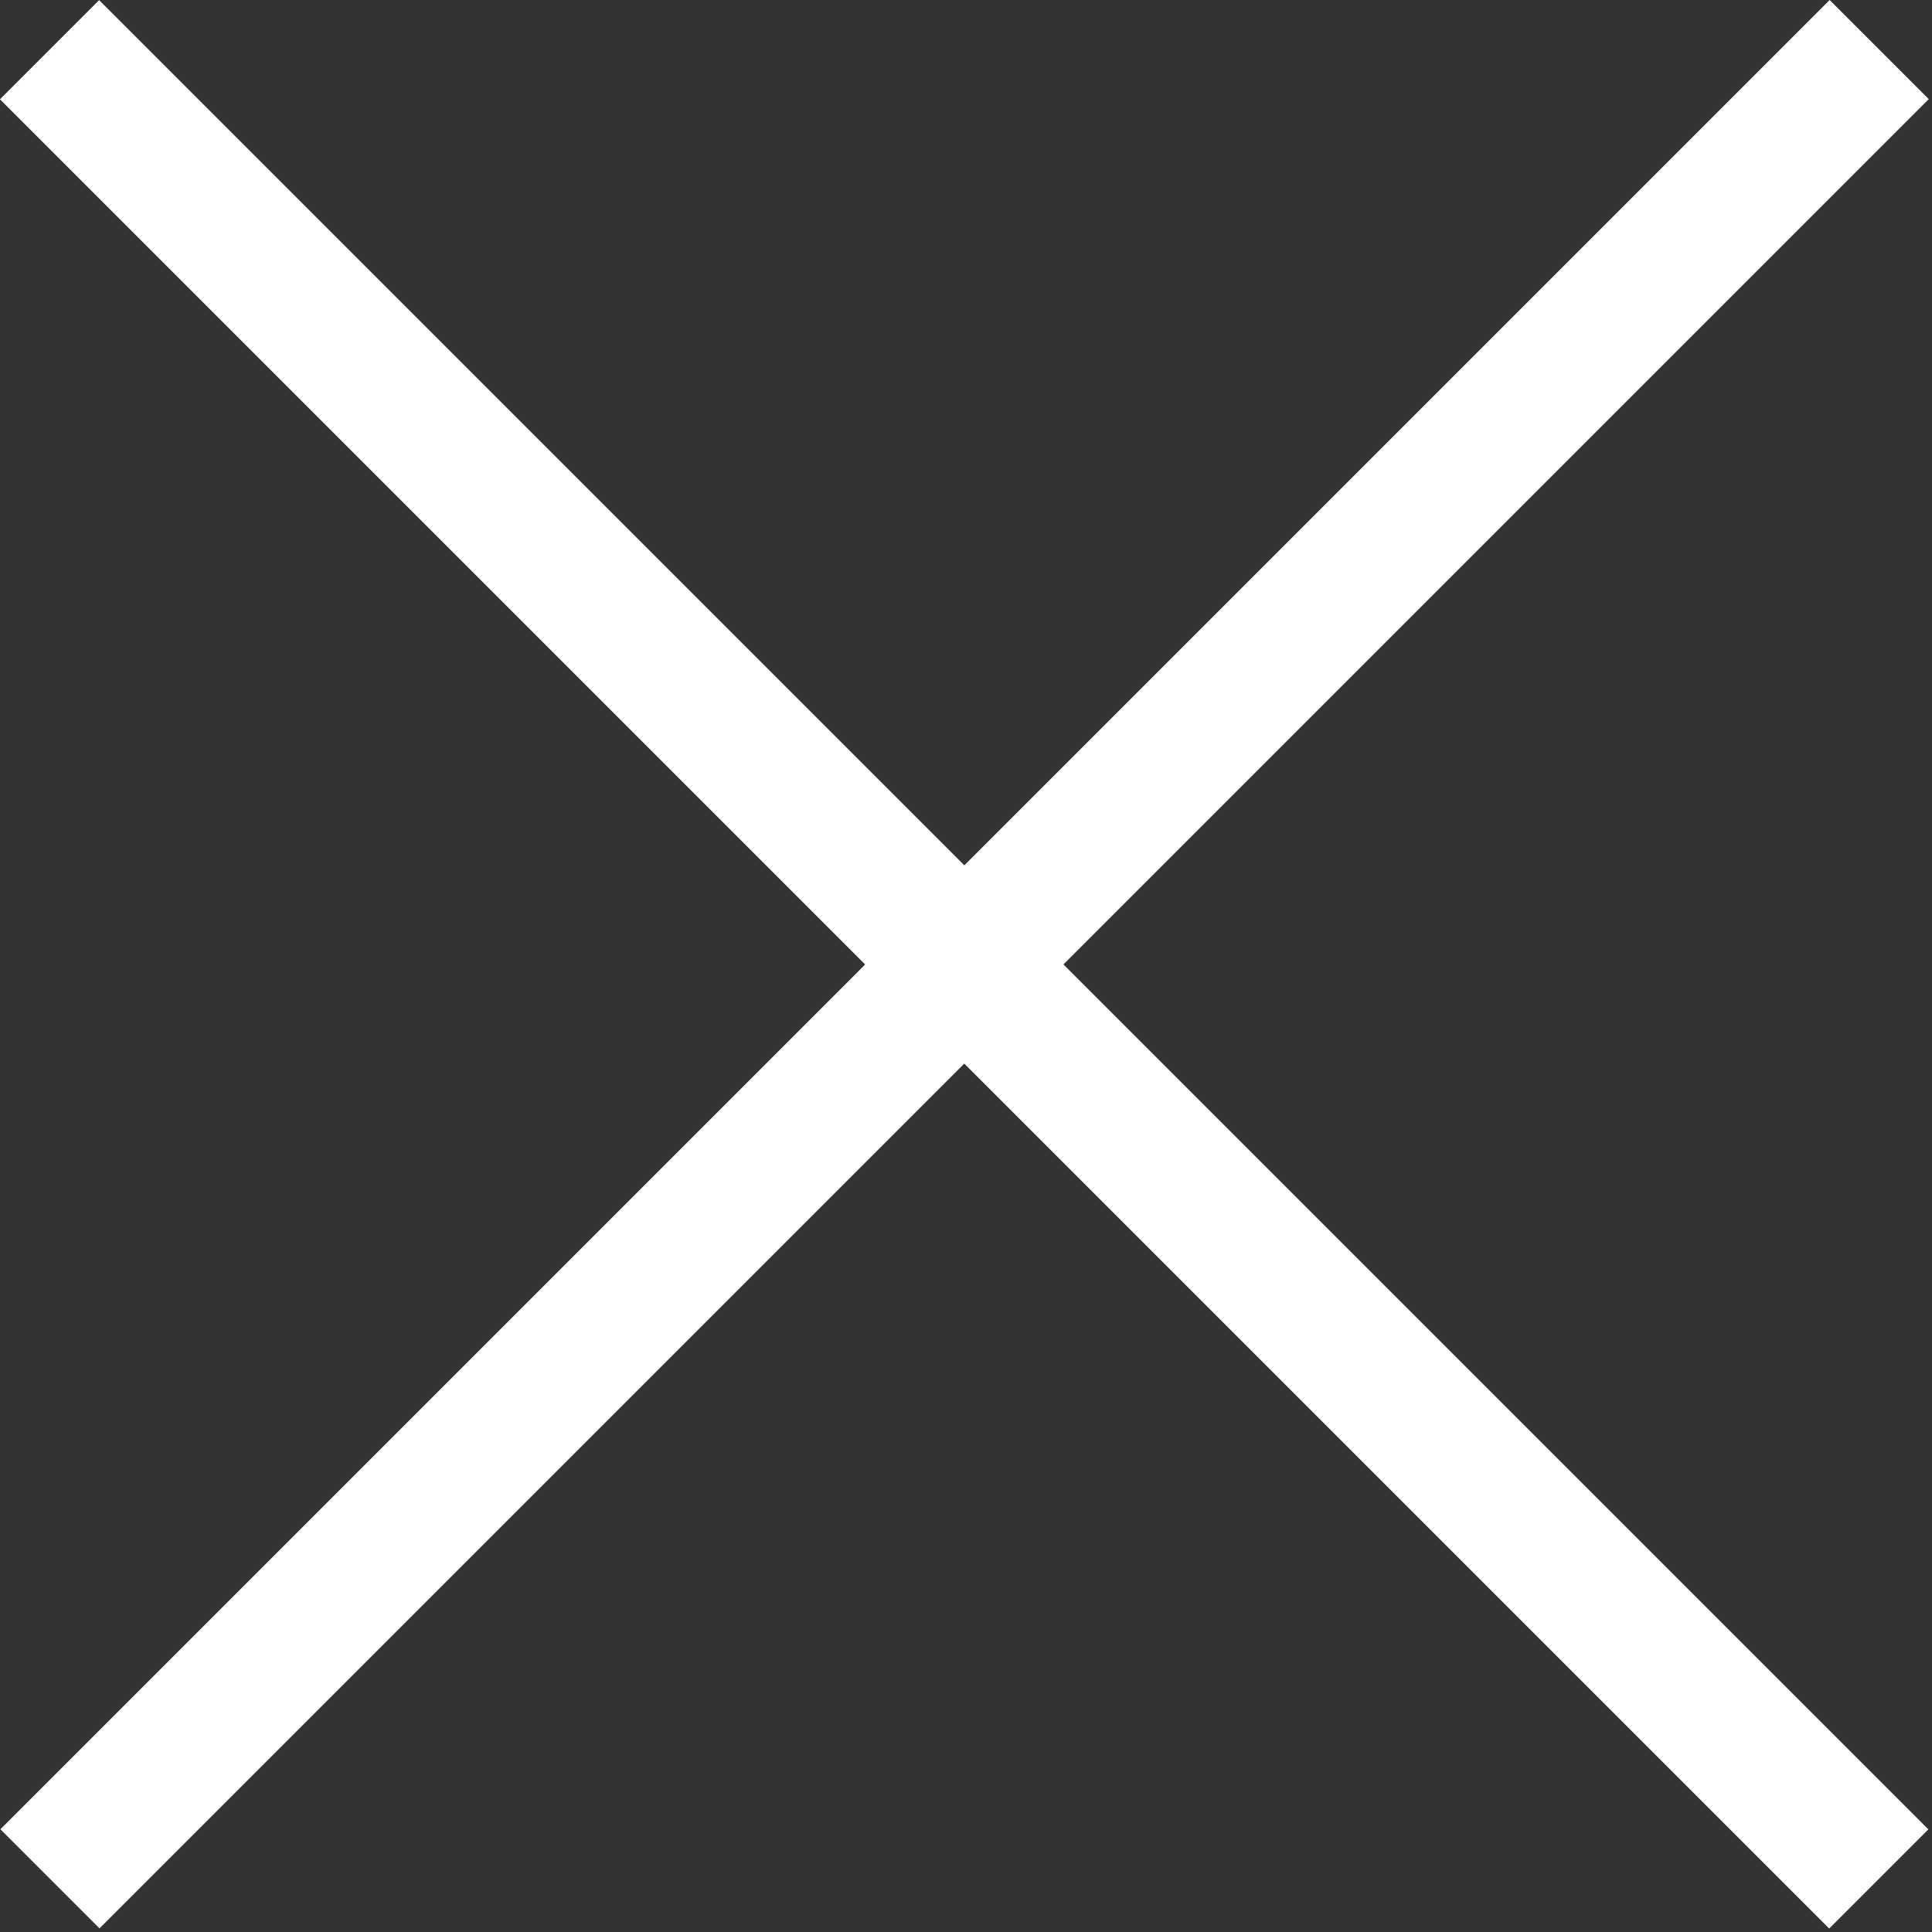
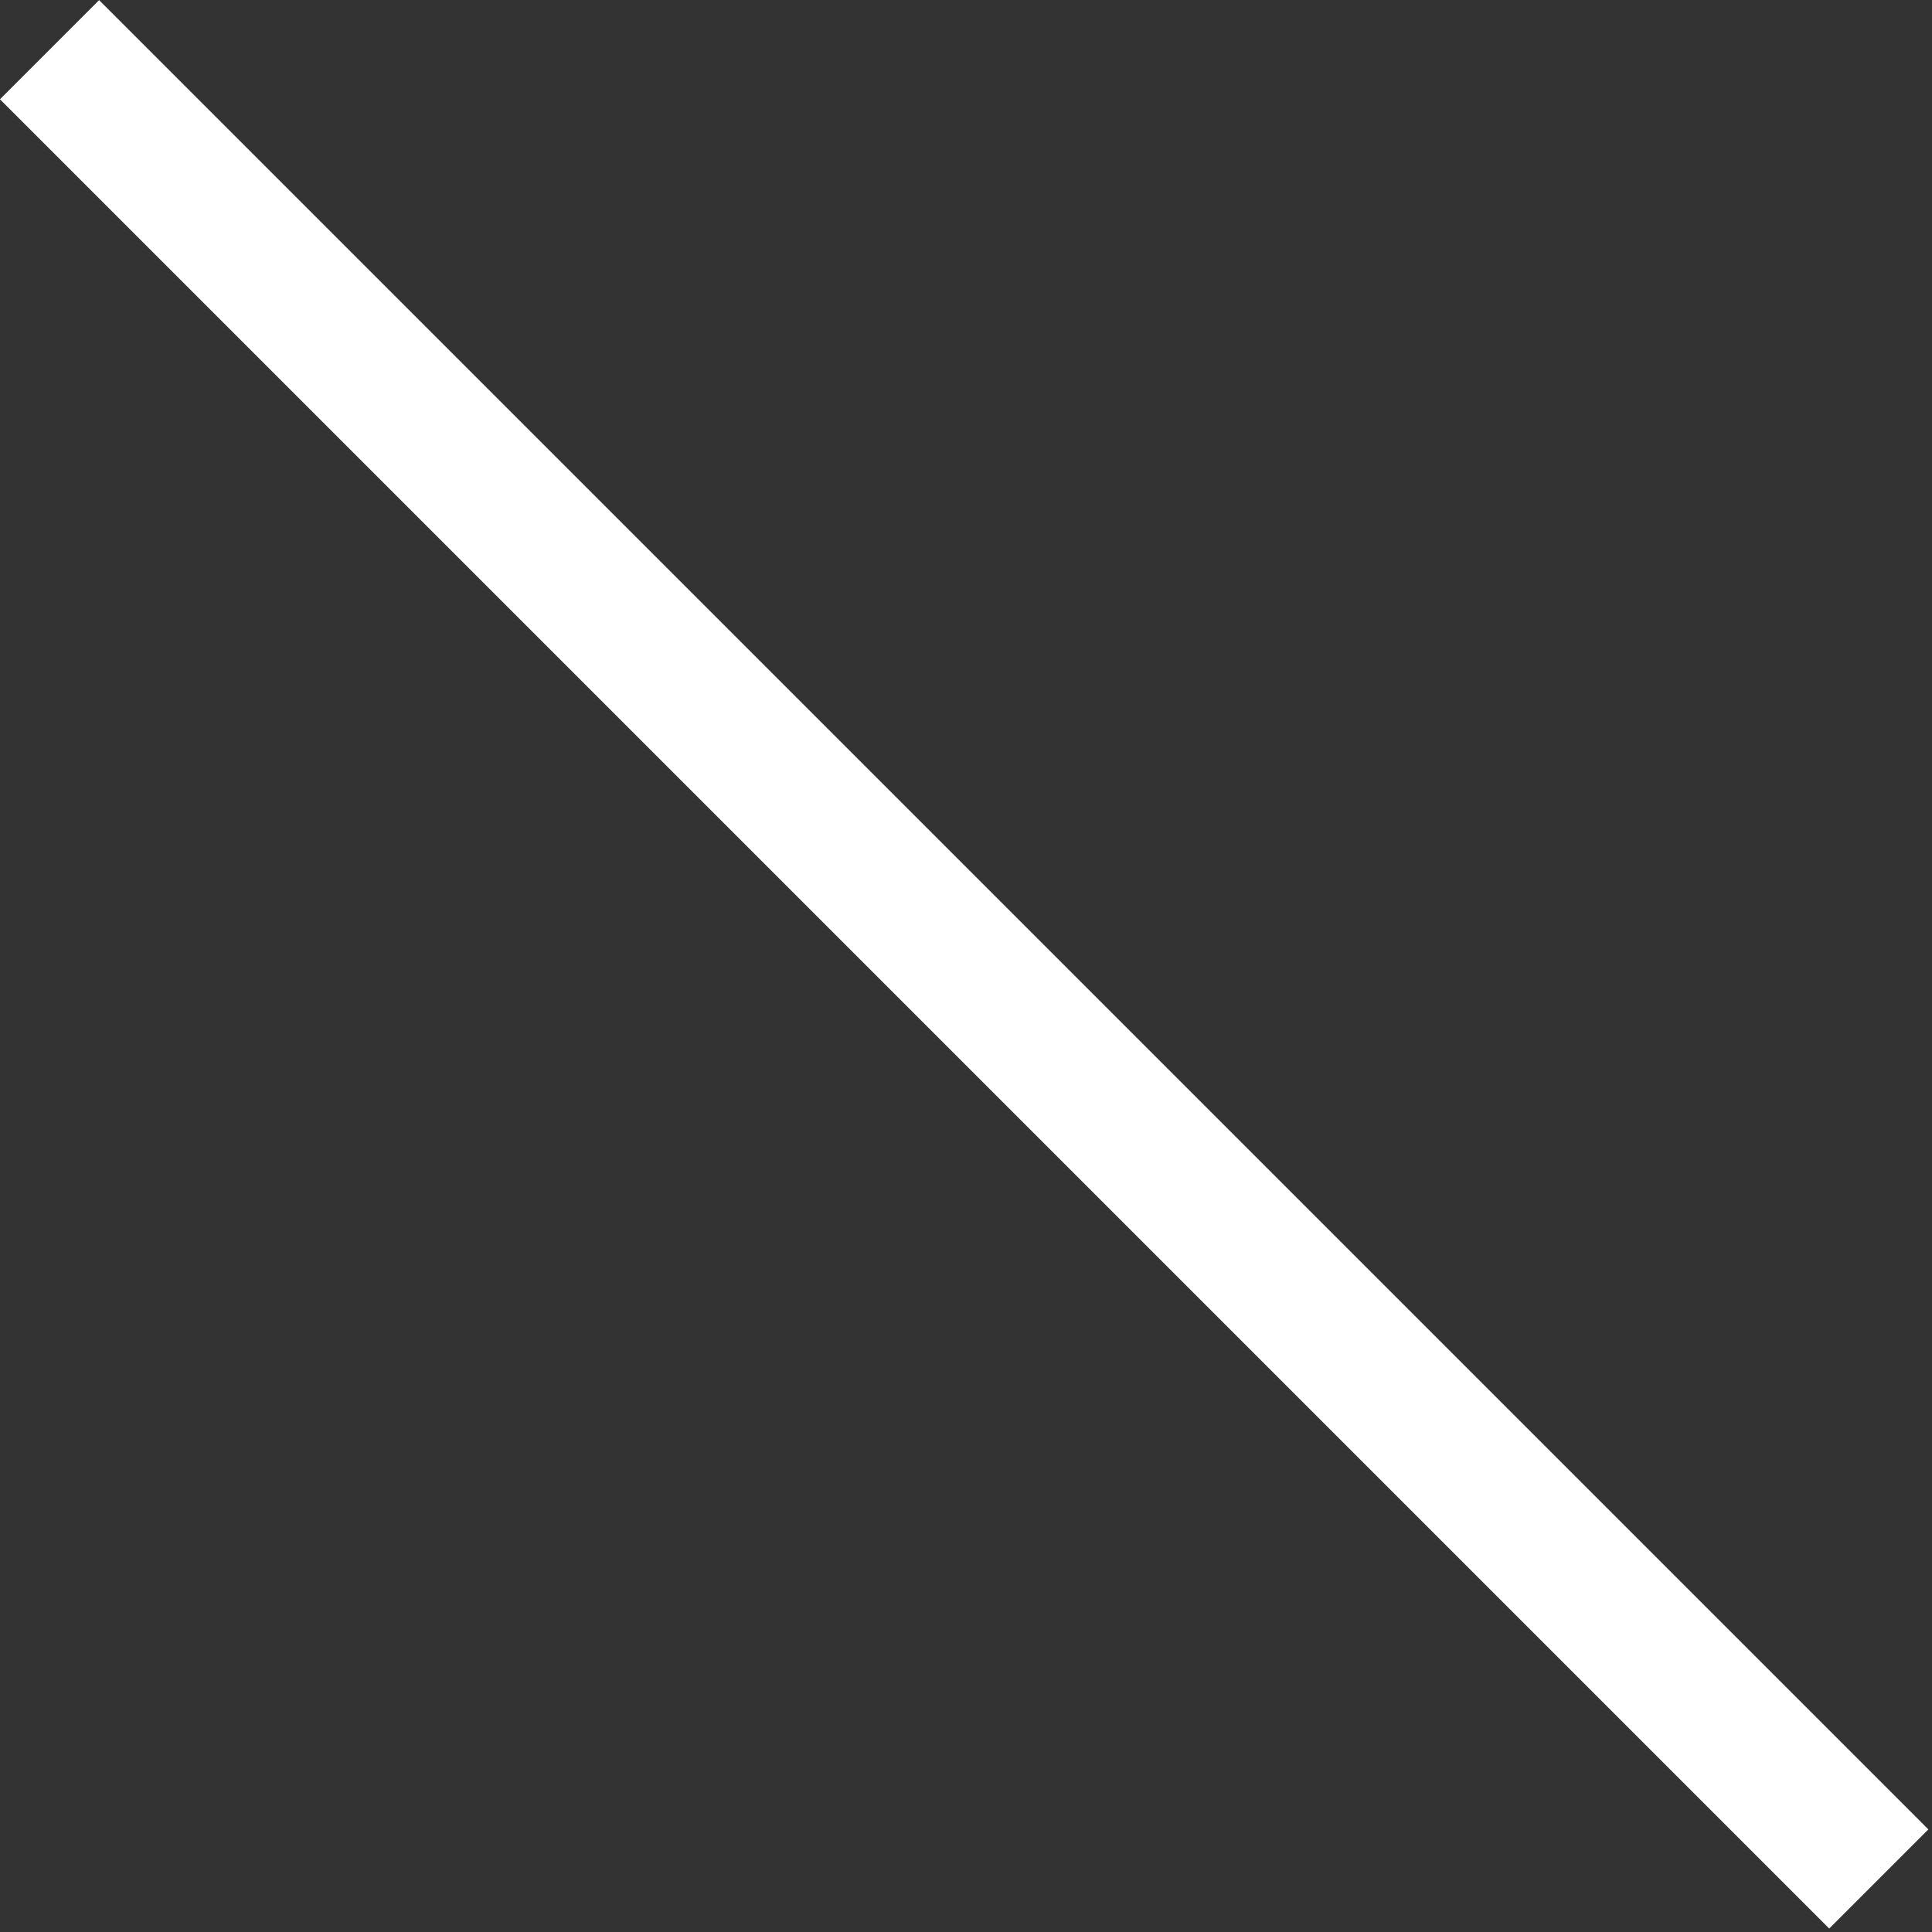
<svg xmlns="http://www.w3.org/2000/svg" version="1.1" id="Layer_1" x="0px" y="0px" width="29px" height="29px" viewBox="0 0 29 29" enable-background="new 0 0 29 29" xml:space="preserve">
  <rect x="0" y="0" width="29" height="29" fill="#333333" stroke="none" />
  <rect x="13.423" y="-4.943" transform="matrix(0.707 -0.707 0.707 0.707 -5.996 14.475)" fill="#FFFFFF" width="2.105" height="38.837" />
-   <rect x="13.423" y="-4.943" transform="matrix(0.707 0.707 -0.707 0.707 14.479 -5.995)" fill="#FFFFFF" width="2.104" height="38.837" />
</svg>